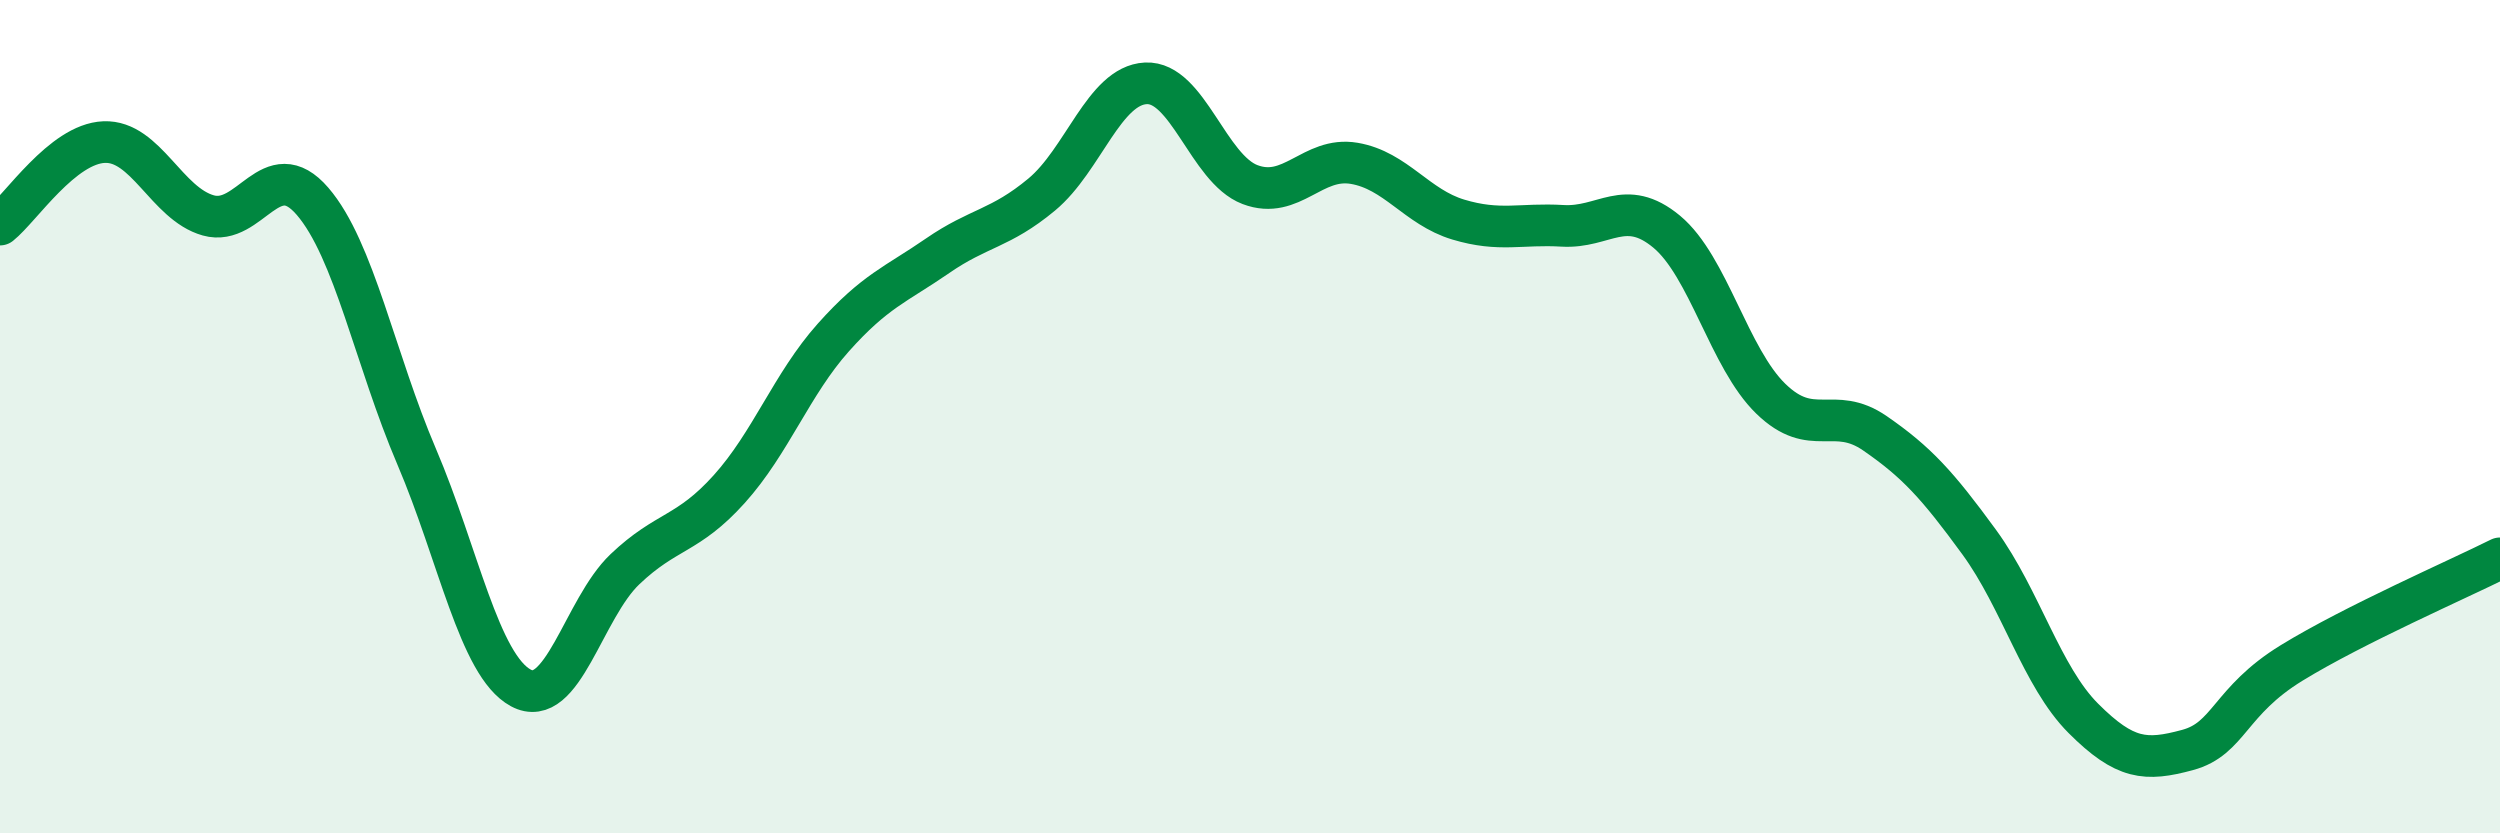
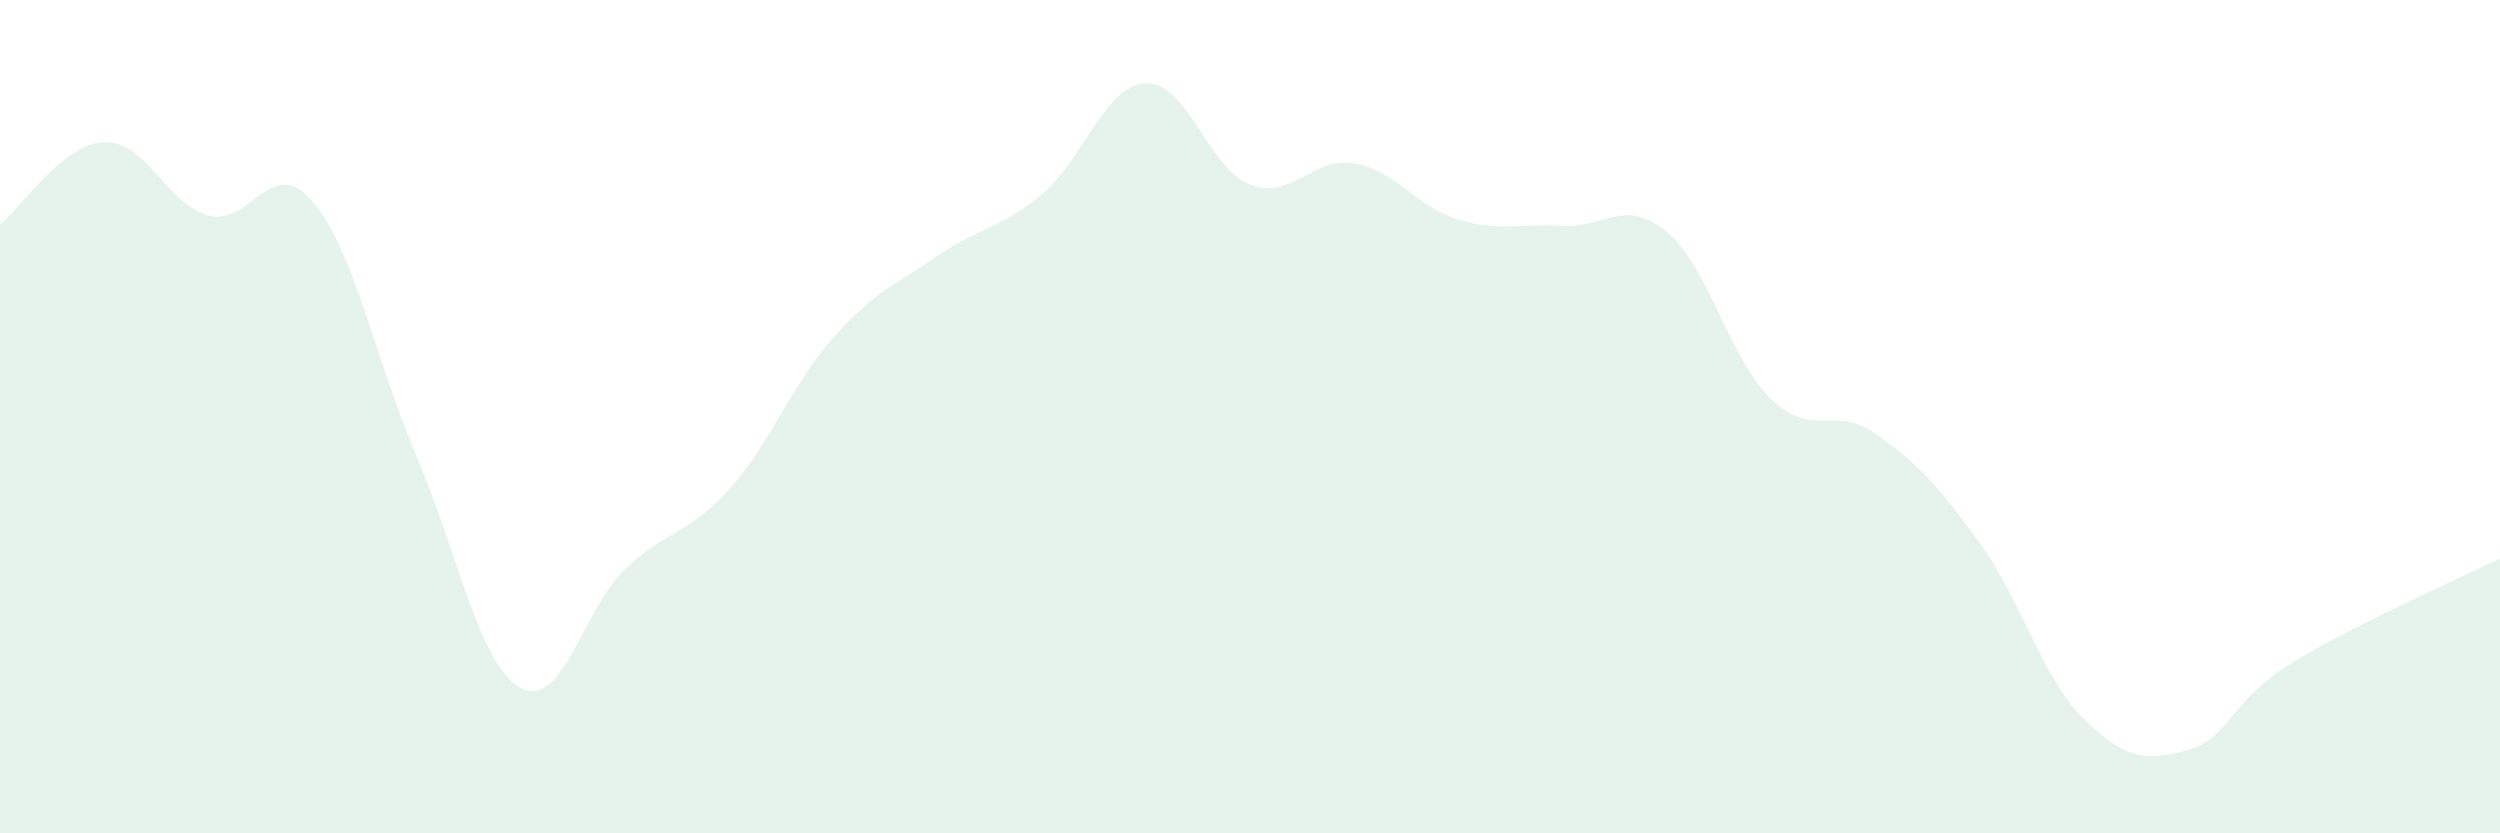
<svg xmlns="http://www.w3.org/2000/svg" width="60" height="20" viewBox="0 0 60 20">
  <path d="M 0,5.39 C 0.5,4.99 1.5,3.45 2.5,3.41 C 3.5,3.37 4,4.89 5,5.17 C 6,5.45 6.5,3.67 7.5,4.83 C 8.5,5.99 9,8.62 10,10.96 C 11,13.3 11.5,15.97 12.5,16.51 C 13.5,17.05 14,14.61 15,13.66 C 16,12.71 16.5,12.85 17.5,11.74 C 18.5,10.63 19,9.22 20,8.1 C 21,6.98 21.5,6.83 22.5,6.14 C 23.5,5.45 24,5.5 25,4.67 C 26,3.84 26.5,2.05 27.5,2 C 28.5,1.95 29,4.05 30,4.43 C 31,4.81 31.5,3.75 32.5,3.92 C 33.5,4.09 34,4.97 35,5.27 C 36,5.57 36.5,5.36 37.5,5.42 C 38.5,5.48 39,4.73 40,5.56 C 41,6.39 41.5,8.6 42.5,9.57 C 43.5,10.54 44,9.71 45,10.4 C 46,11.09 46.5,11.64 47.5,13.01 C 48.5,14.38 49,16.24 50,17.24 C 51,18.24 51.5,18.27 52.5,18 C 53.5,17.73 53.5,16.83 55,15.91 C 56.5,14.99 59,13.9 60,13.4L60 20L0 20Z" fill="#008740" opacity="0.1" stroke-linecap="round" stroke-linejoin="round" />
-   <path d="M 0,5.39 C 0.5,4.99 1.5,3.45 2.5,3.41 C 3.5,3.37 4,4.89 5,5.17 C 6,5.45 6.5,3.67 7.5,4.83 C 8.5,5.99 9,8.62 10,10.96 C 11,13.3 11.5,15.97 12.5,16.51 C 13.5,17.05 14,14.61 15,13.66 C 16,12.71 16.5,12.85 17.5,11.74 C 18.5,10.63 19,9.22 20,8.1 C 21,6.98 21.5,6.83 22.5,6.14 C 23.5,5.45 24,5.5 25,4.67 C 26,3.84 26.5,2.05 27.5,2 C 28.5,1.95 29,4.05 30,4.43 C 31,4.81 31.5,3.75 32.5,3.92 C 33.5,4.09 34,4.97 35,5.27 C 36,5.57 36.5,5.36 37.5,5.42 C 38.5,5.48 39,4.73 40,5.56 C 41,6.39 41.5,8.6 42.5,9.57 C 43.5,10.54 44,9.71 45,10.4 C 46,11.09 46.5,11.64 47.5,13.01 C 48.5,14.38 49,16.24 50,17.24 C 51,18.24 51.5,18.27 52.5,18 C 53.5,17.73 53.5,16.83 55,15.91 C 56.5,14.99 59,13.9 60,13.4" stroke="#008740" stroke-width="1" fill="none" stroke-linecap="round" stroke-linejoin="round" />
</svg>